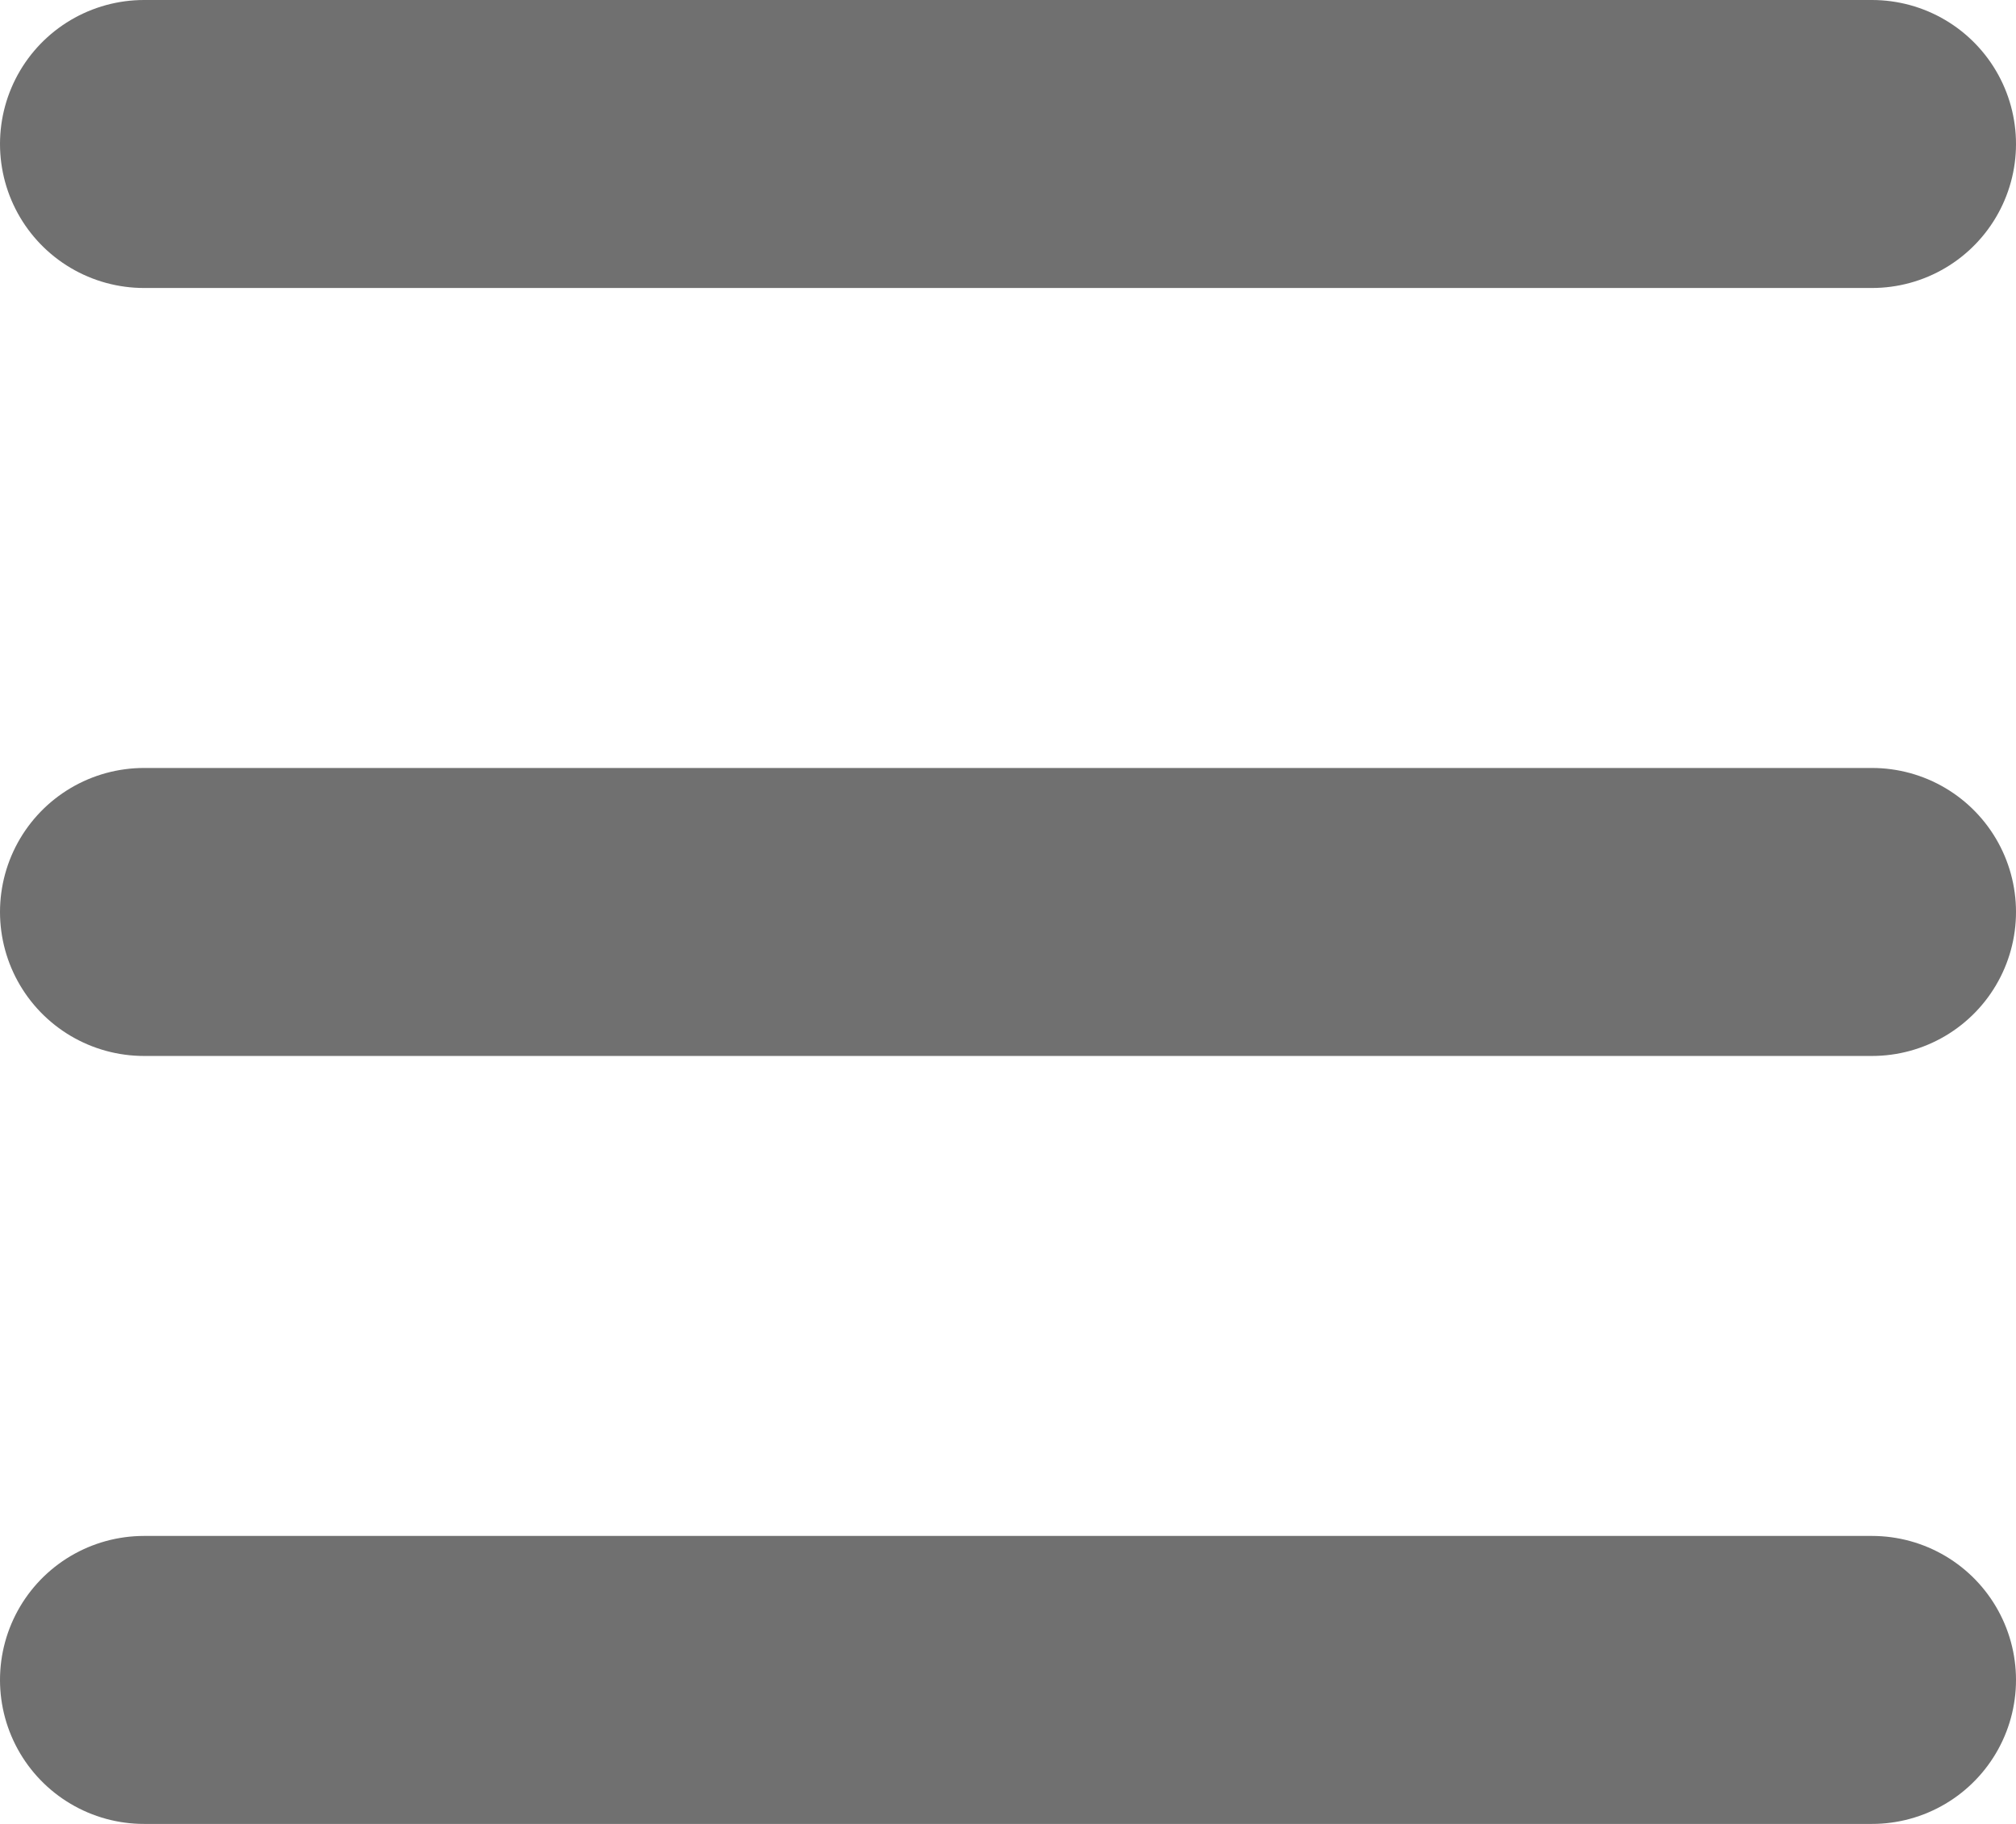
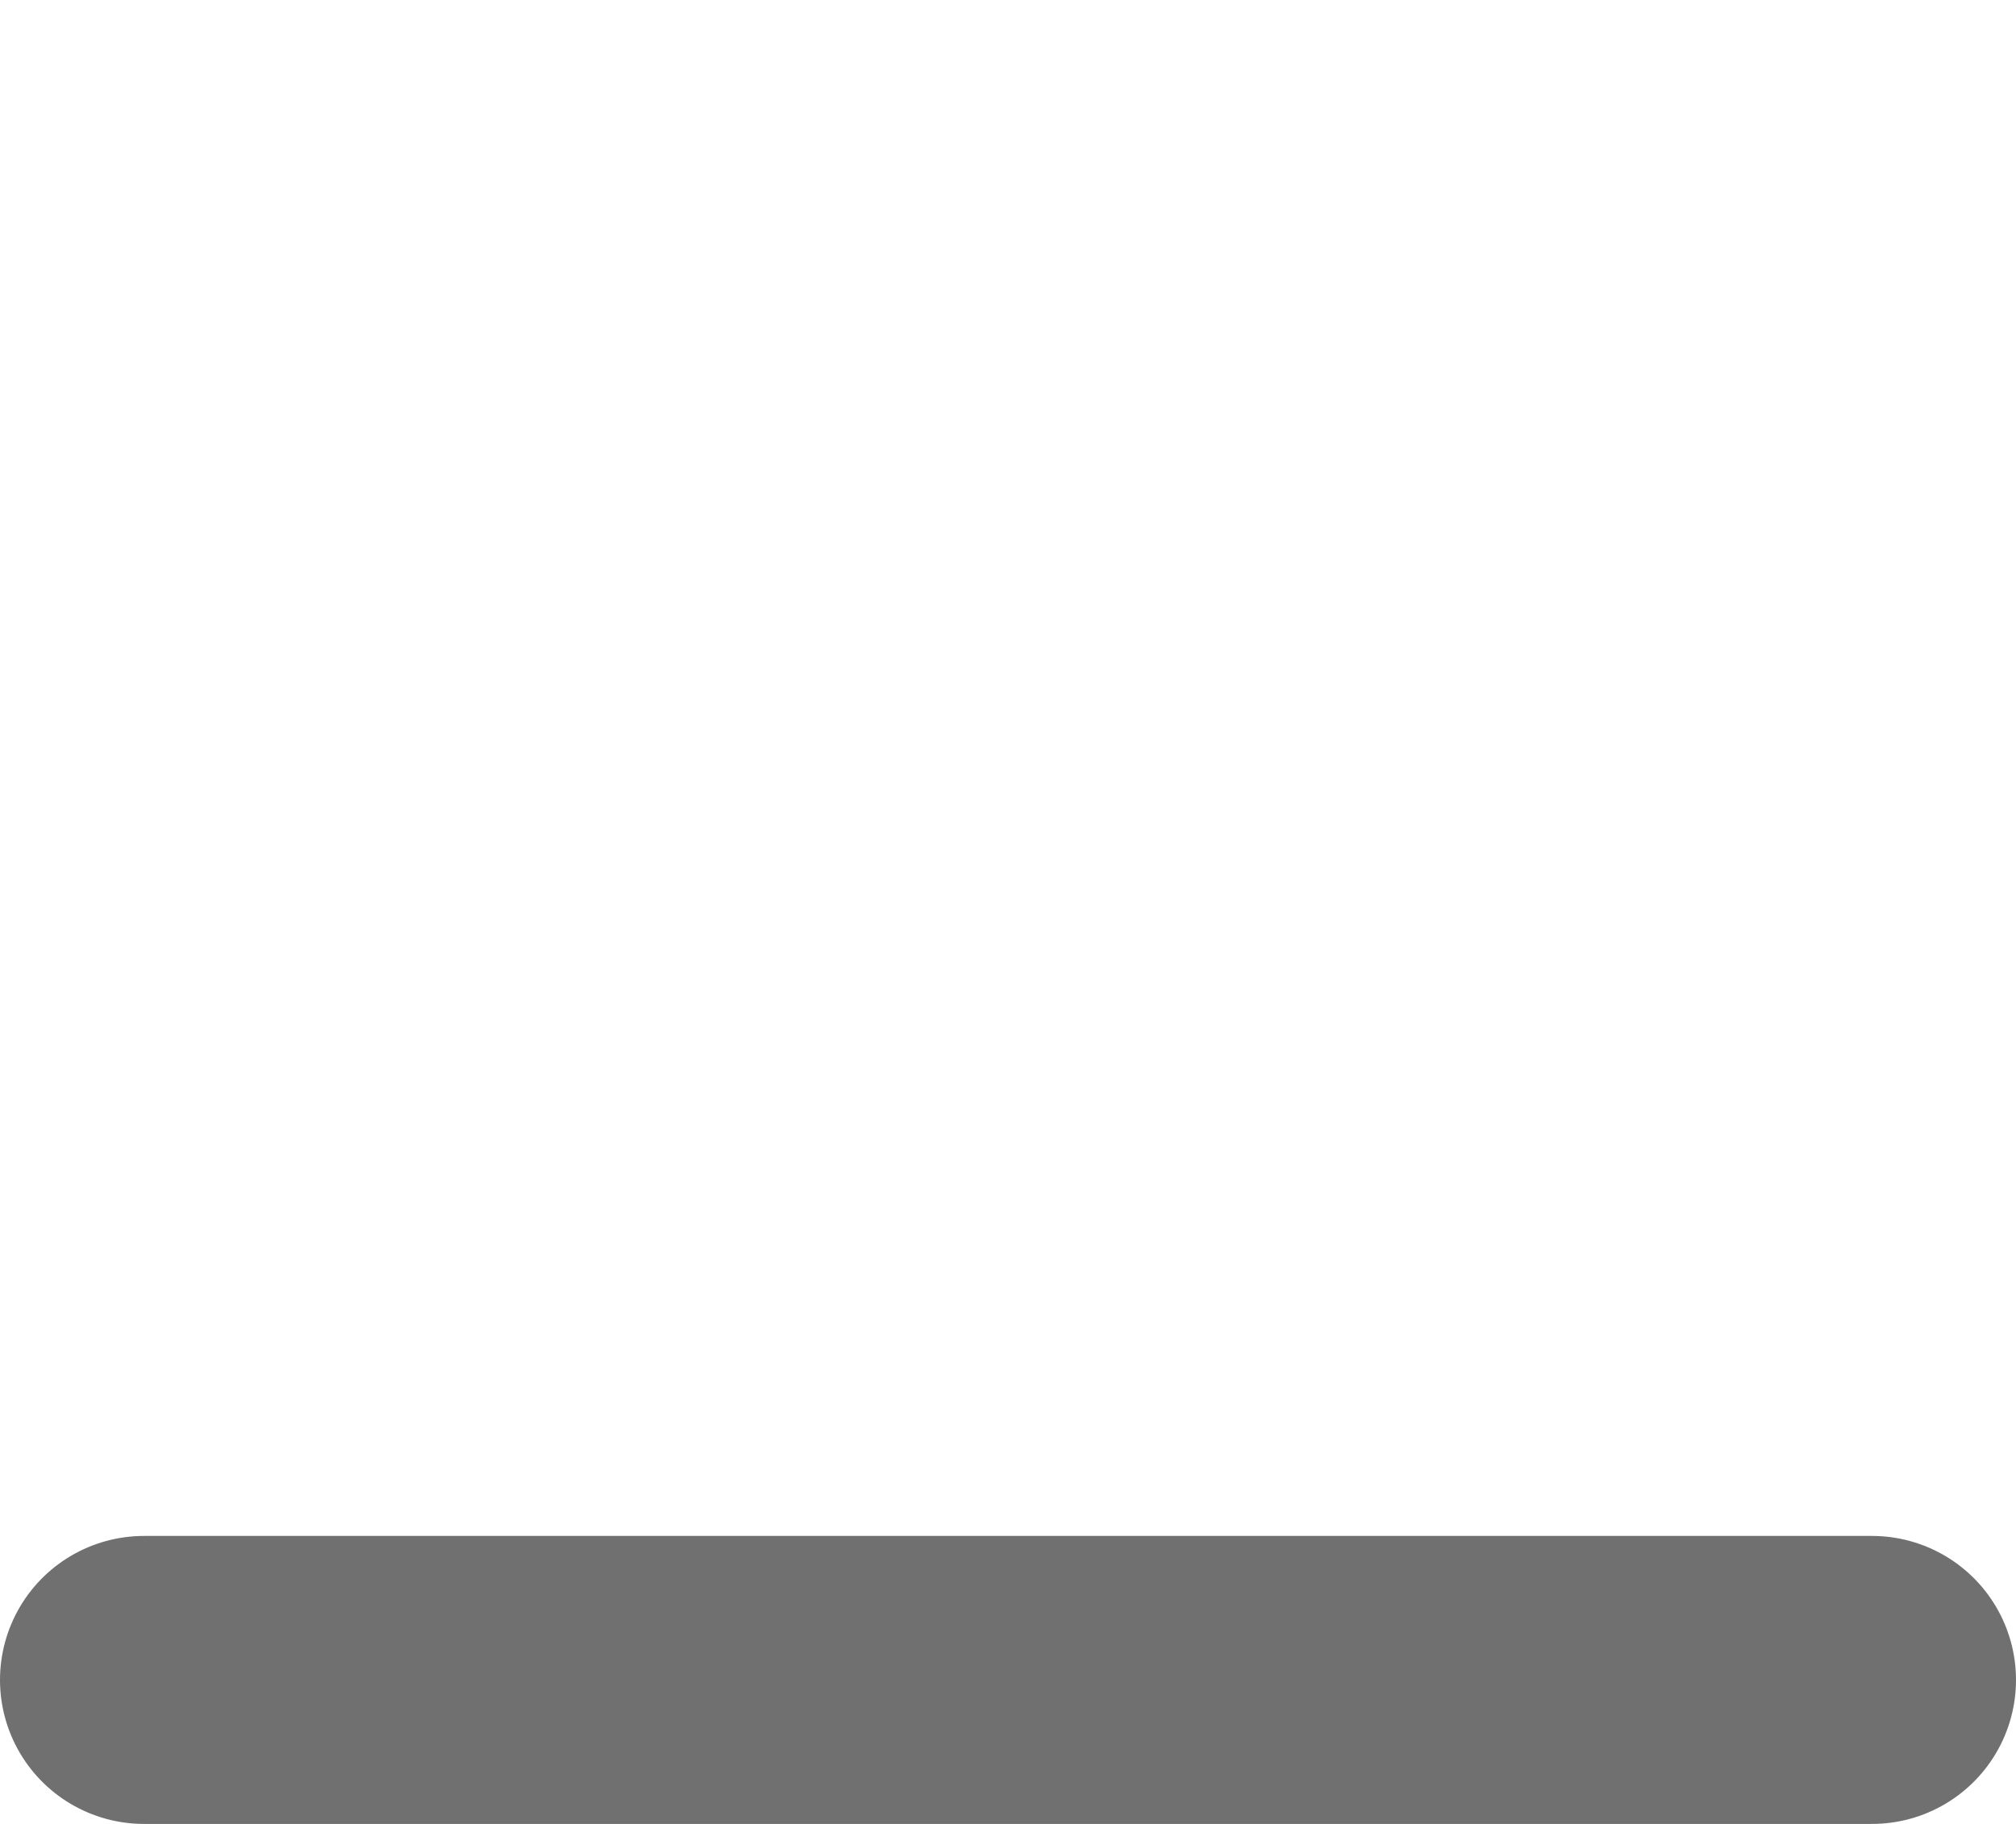
<svg xmlns="http://www.w3.org/2000/svg" width="21" height="19" viewBox="0 0 21 19">
  <g id="Group_24945" data-name="Group 24945" transform="translate(-1584.5 -185.5)">
-     <line id="Line_2" data-name="Line 2" x2="18" transform="translate(1586 187)" fill="none" stroke="#707070" stroke-linecap="round" stroke-width="3" />
-     <line id="Line_3" data-name="Line 3" x2="18" transform="translate(1586 195)" fill="none" stroke="#707070" stroke-linecap="round" stroke-width="3" />
    <line id="Line_4" data-name="Line 4" x1="18" transform="translate(1586 203)" fill="none" stroke="#707070" stroke-linecap="round" stroke-width="3" />
  </g>
</svg>